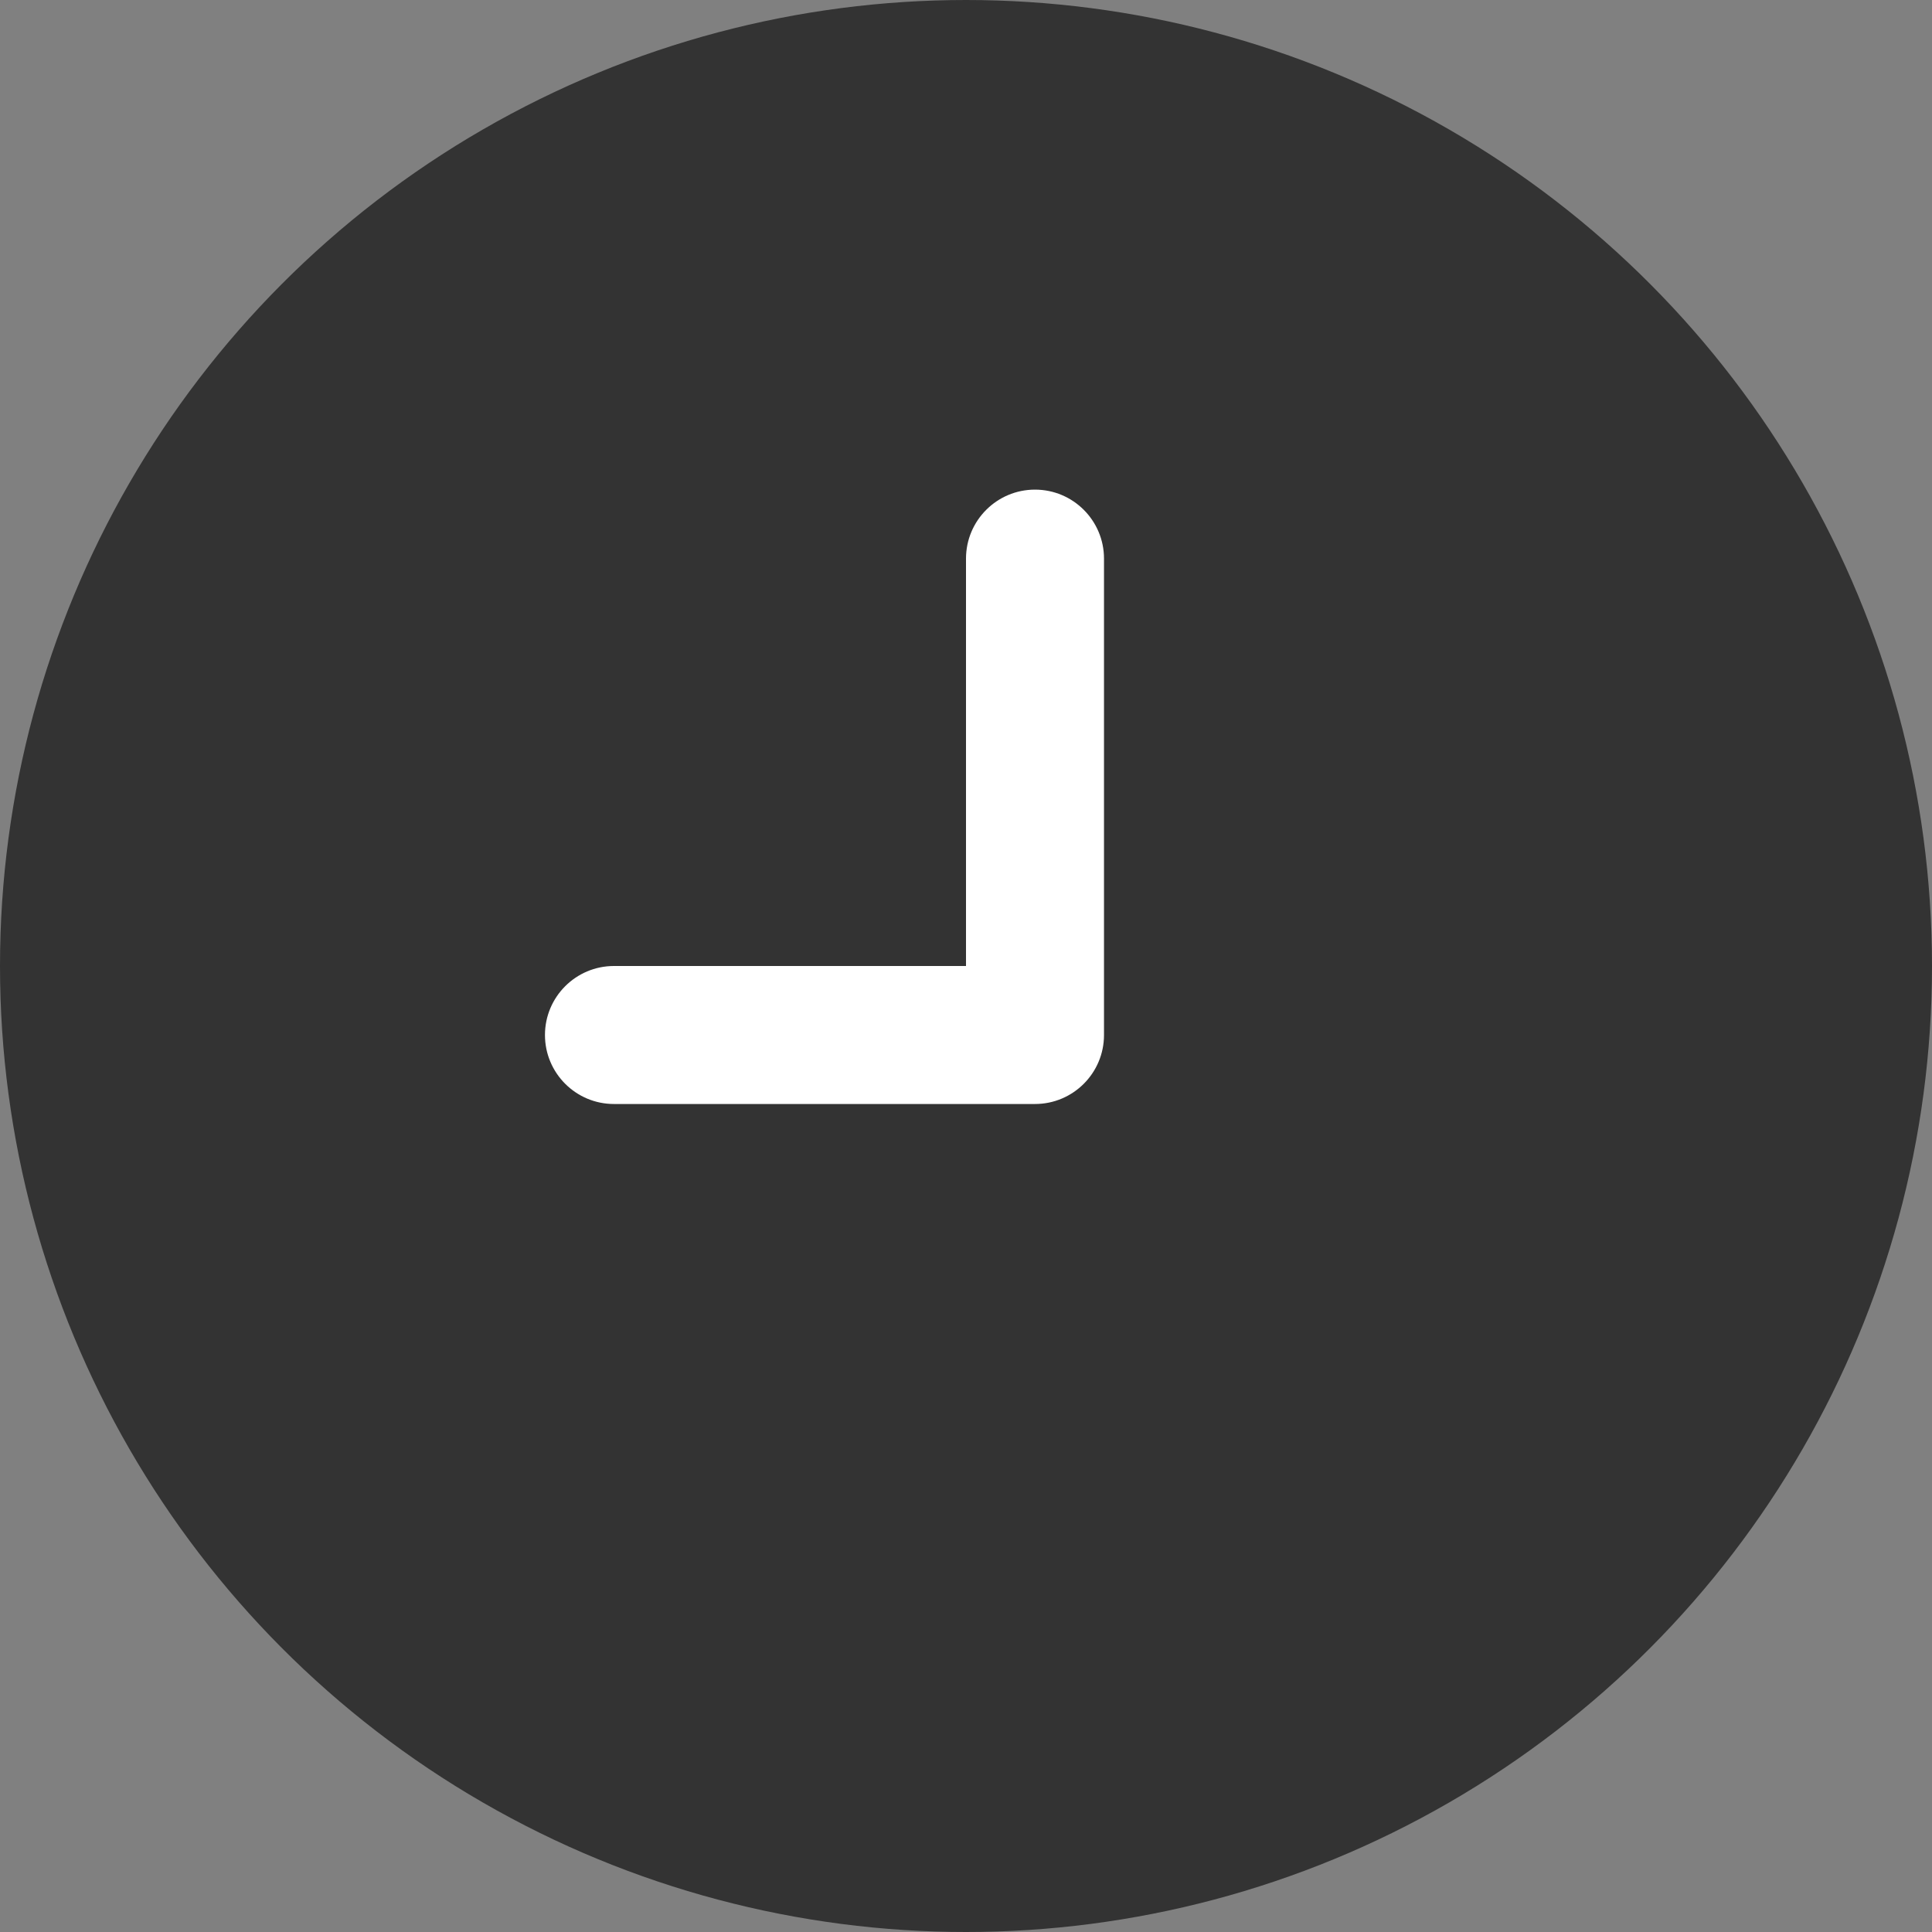
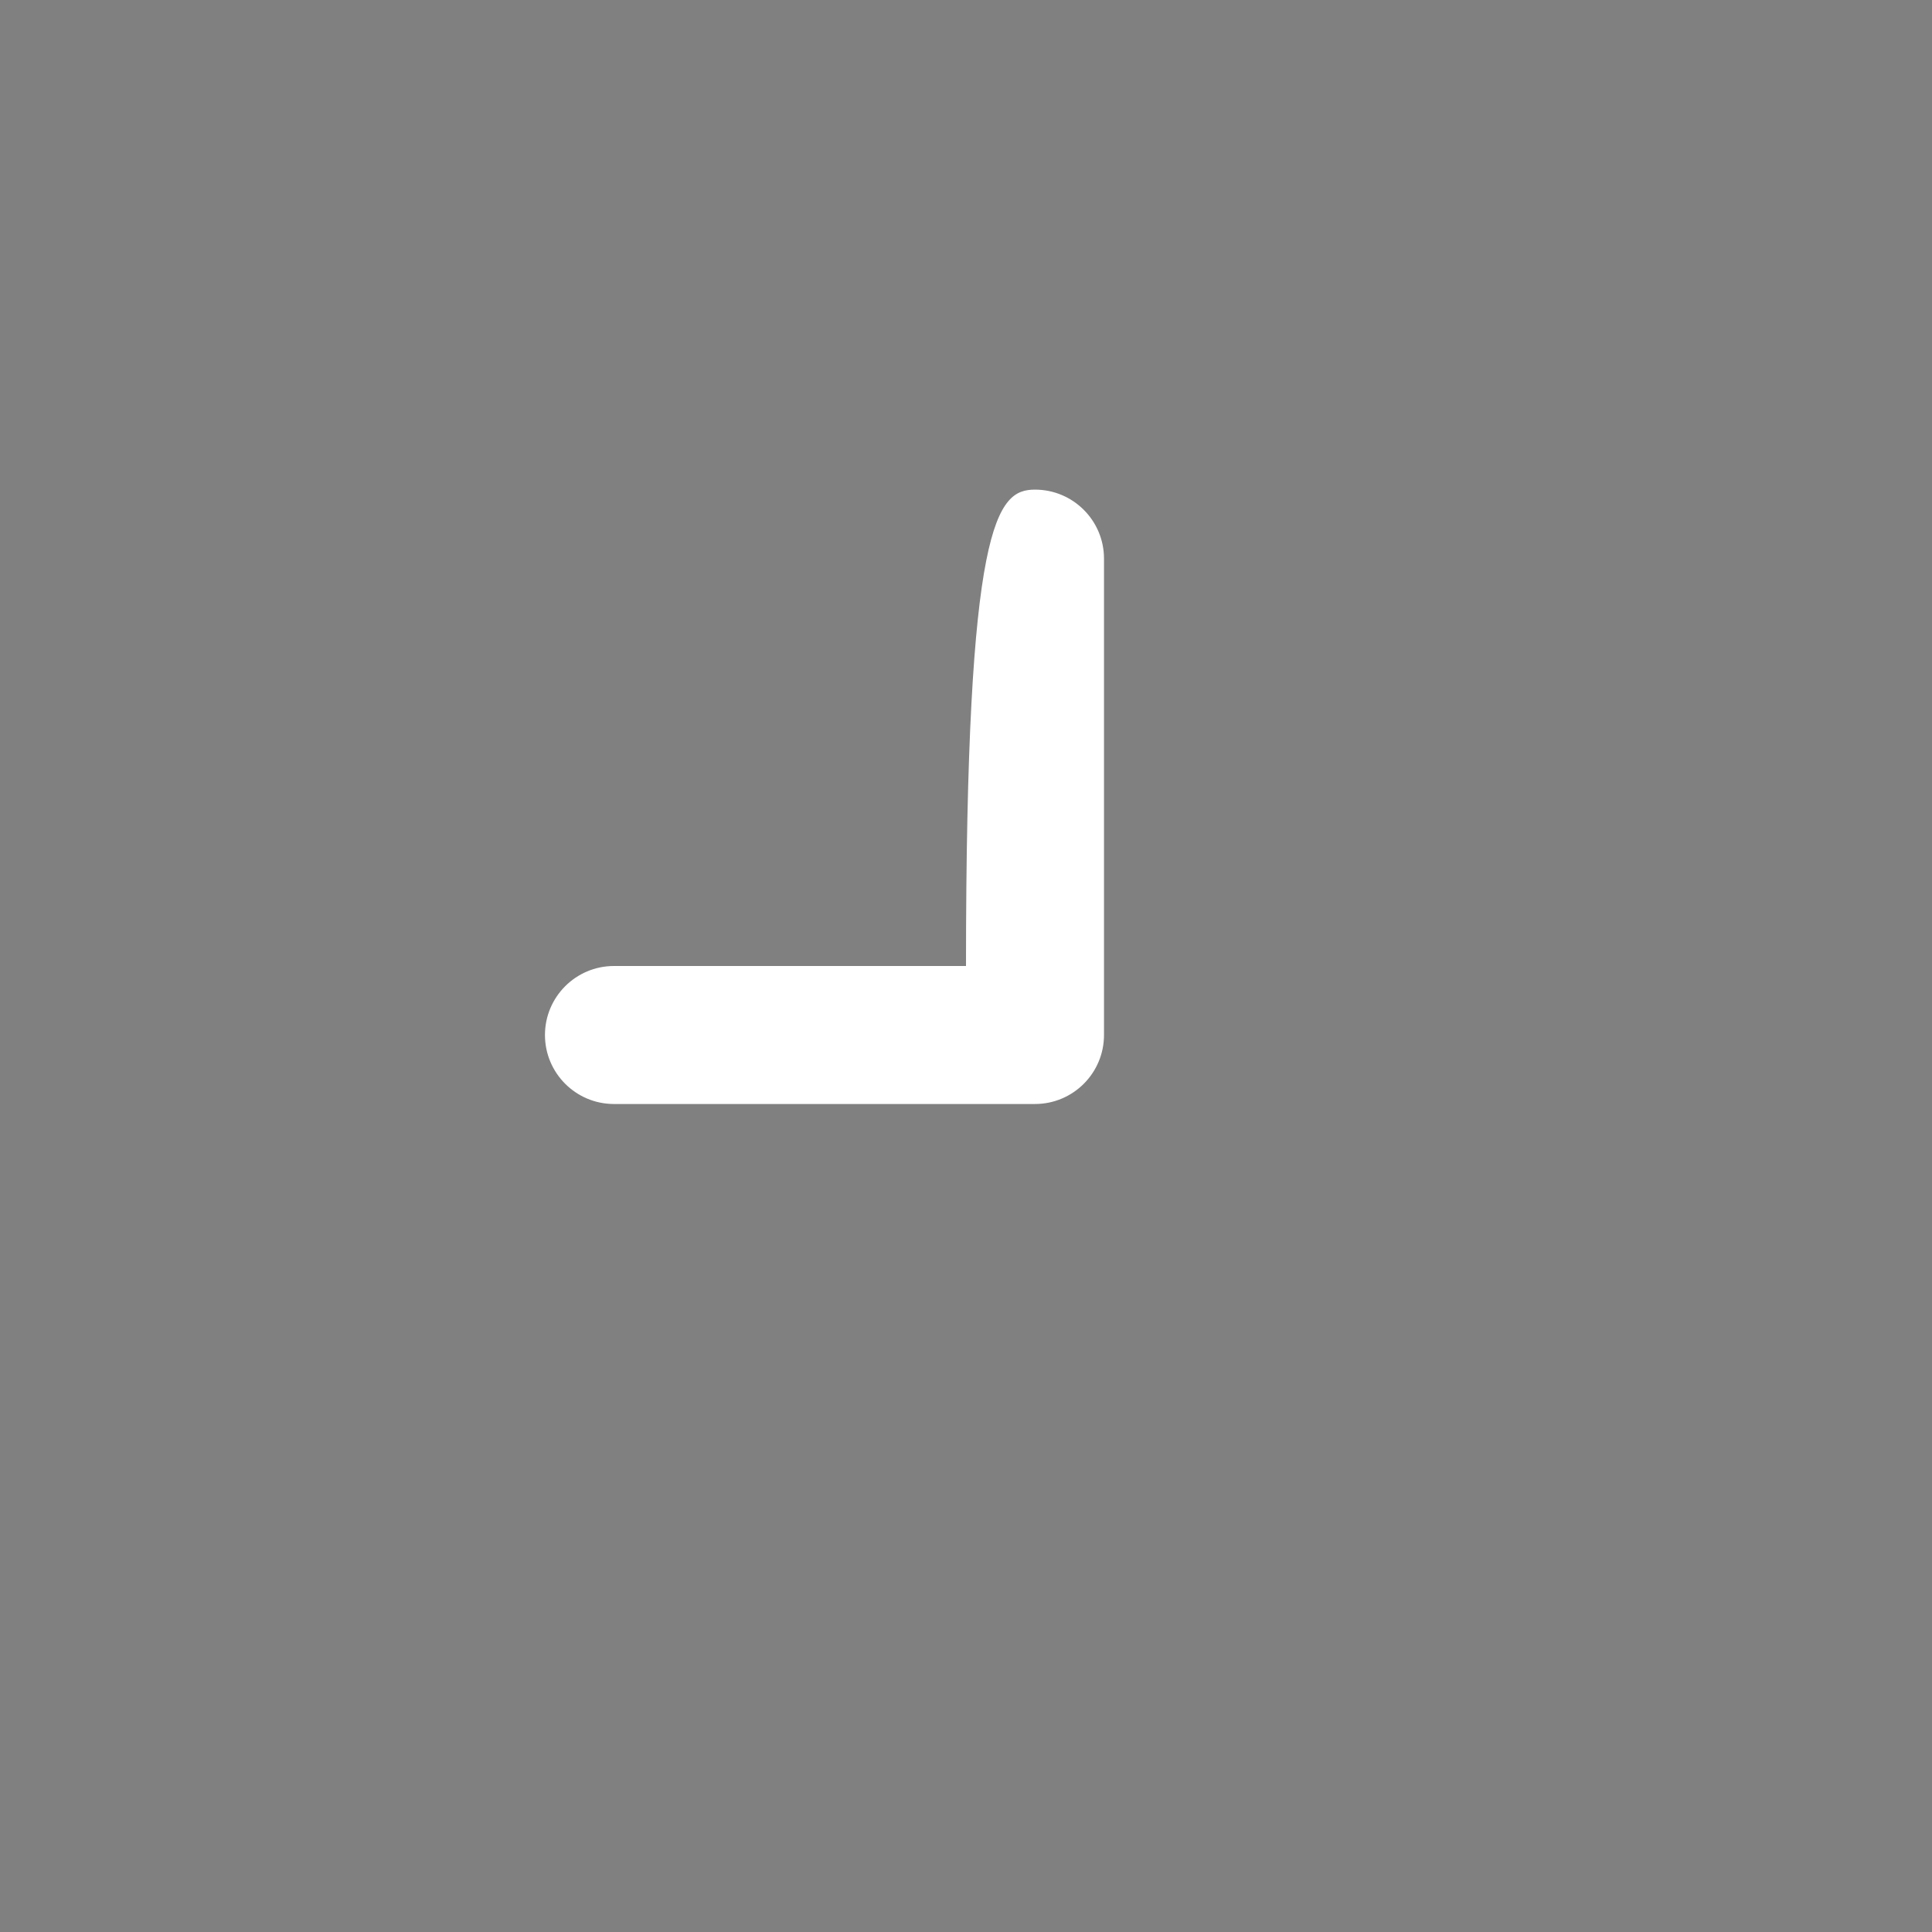
<svg xmlns="http://www.w3.org/2000/svg" width="14px" height="14px" viewBox="0 0 14 14" version="1.1">
  <rect x="0" y="0" width="14" height="14" fill="#808080" stroke="none" />
  <title>Group 2</title>
  <desc>Created with Sketch.</desc>
  <g id="Page-1" stroke="none" stroke-width="1" fill="none" fill-rule="evenodd">
    <g id="Learning_track_page-Expanded" transform="translate(-775, -949)" fill-rule="nonzero">
      <g id="Group-2" transform="translate(774, 948)">
        <g id="Clock" transform="translate(0.5, 0.5)" fill="#333333" stroke="#333333">
-           <circle id="Oval-6-Copy-4" cx="7.5" cy="7.5" r="6.5" />
-         </g>
-         <path d="M8,8 L8,5.048 C8,4.772 8.224,4.548 8.5,4.548 C8.776,4.548 9,4.772 9,5.048 L9,8.5 C9,8.776 8.776,9 8.5,9 L5.449,9 C5.173,9 4.949,8.776 4.949,8.5 C4.949,8.224 5.173,8 5.449,8 L8,8 Z" id="Combined-Shape" fill="#FFFFFF" />
+           </g>
+         <path d="M8,8 C8,4.772 8.224,4.548 8.5,4.548 C8.776,4.548 9,4.772 9,5.048 L9,8.5 C9,8.776 8.776,9 8.5,9 L5.449,9 C5.173,9 4.949,8.776 4.949,8.5 C4.949,8.224 5.173,8 5.449,8 L8,8 Z" id="Combined-Shape" fill="#FFFFFF" />
      </g>
    </g>
  </g>
</svg>